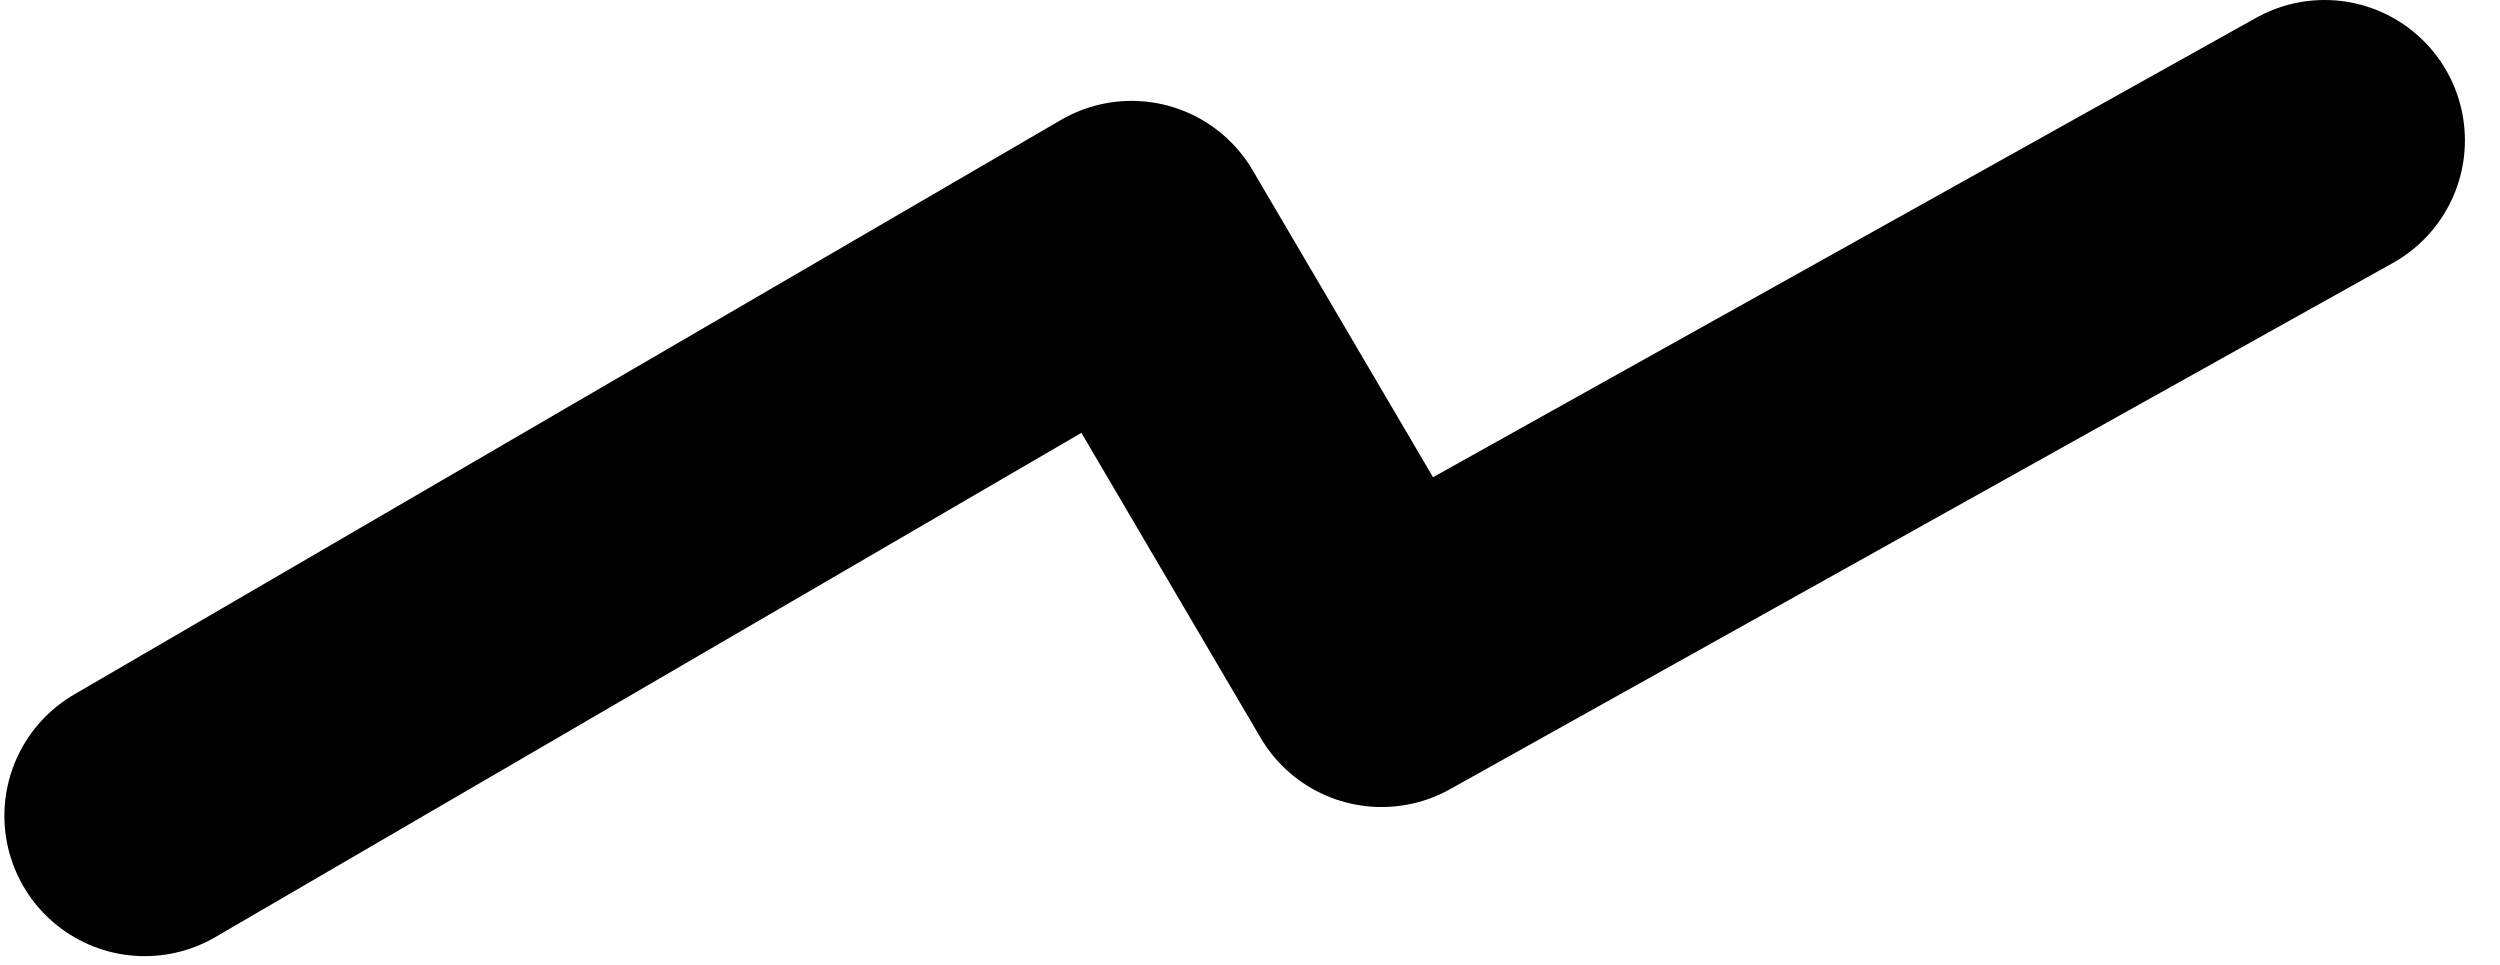
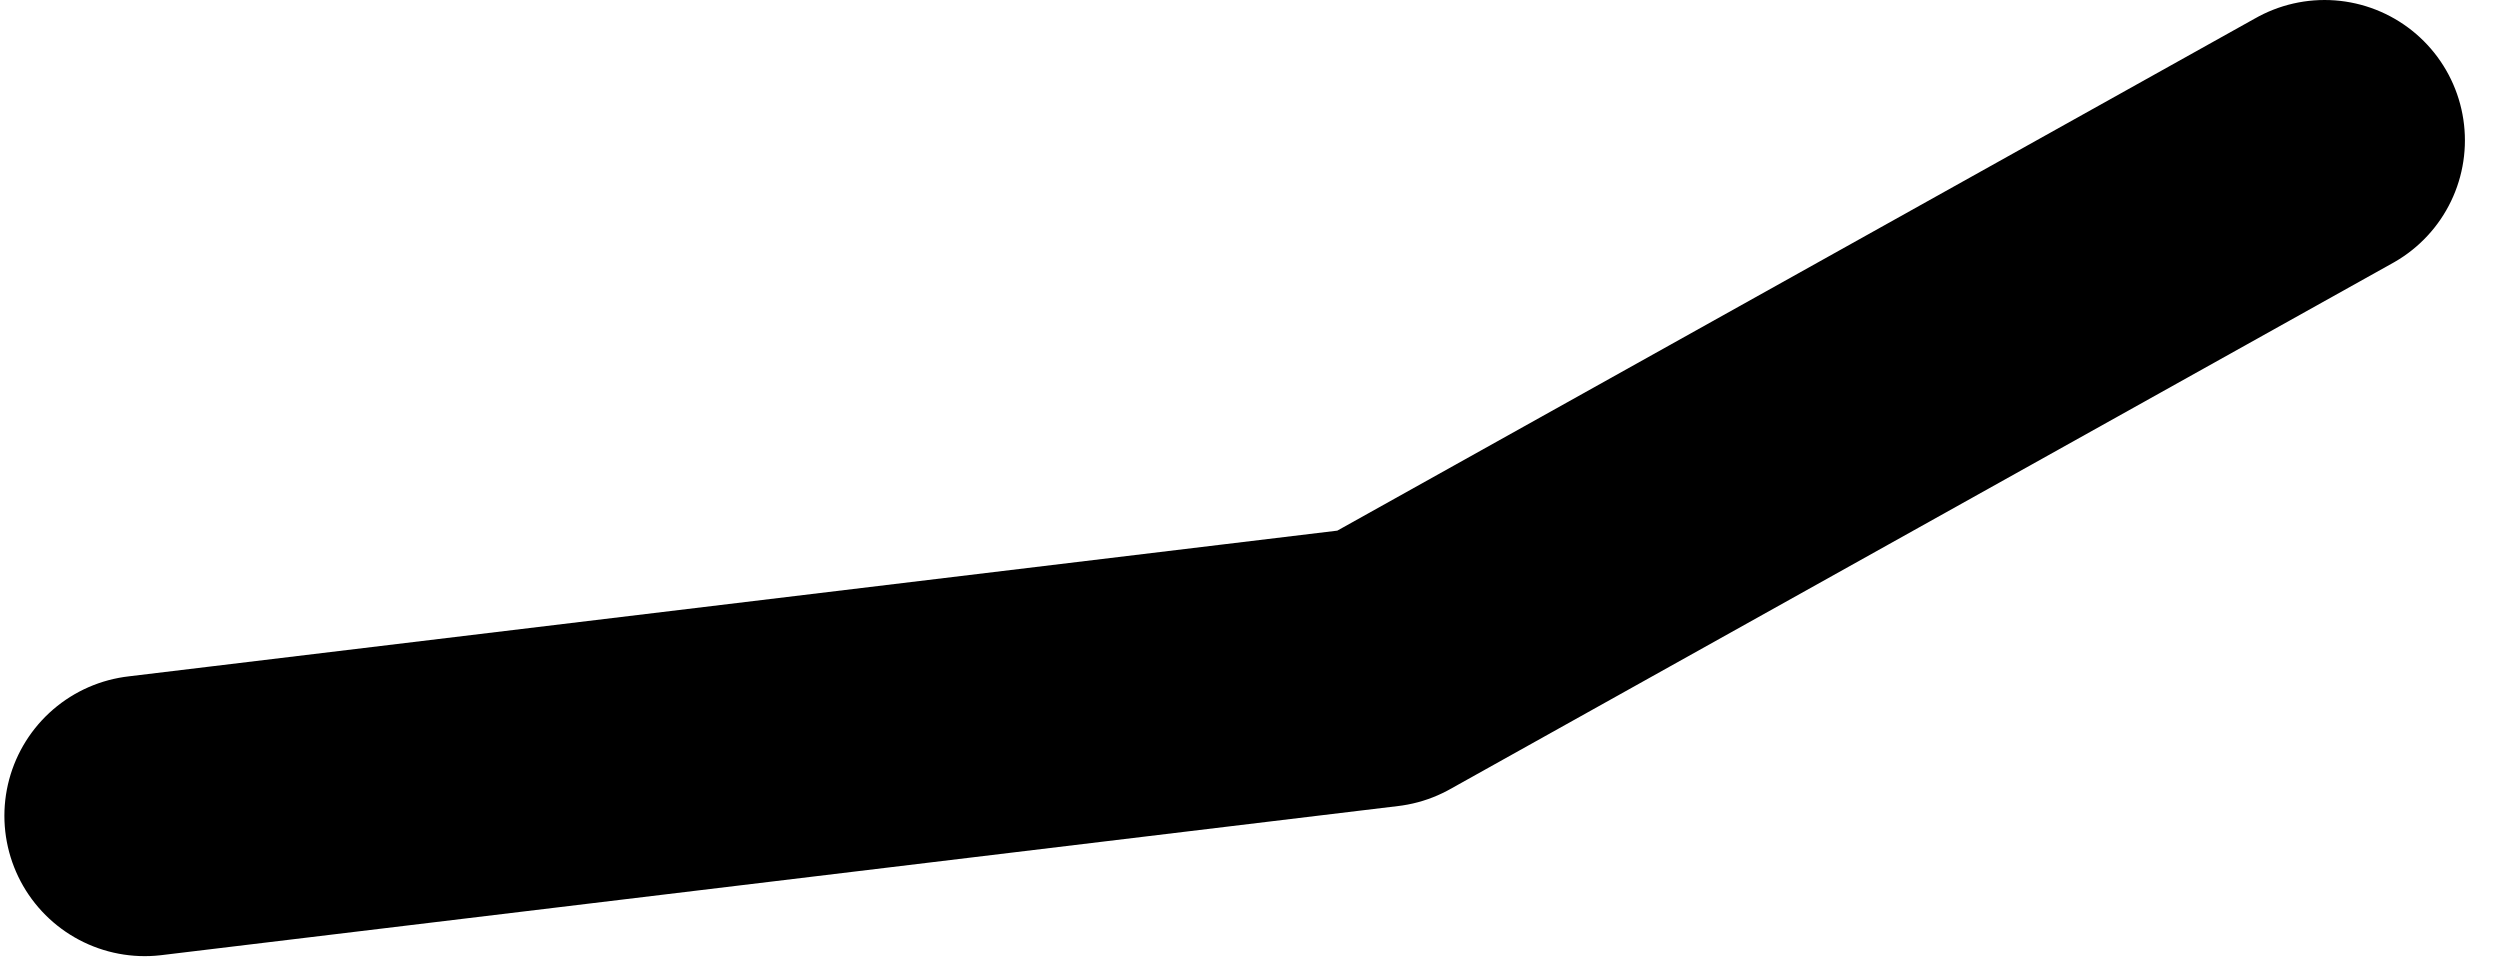
<svg xmlns="http://www.w3.org/2000/svg" id="Layer_1" x="0px" y="0px" viewBox="0 0 57 22" style="enable-background:new 0 0 57 22;" xml:space="preserve">
  <style type="text/css"> .st0{fill:none;stroke:#000000;stroke-width:6.4;stroke-linecap:round;stroke-linejoin:round;} </style>
-   <path class="st0" d="M53,3.2L31.5,15.2l-5.7-9.7L3.3,18.6" />
+   <path class="st0" d="M53,3.2L31.5,15.2L3.3,18.6" />
</svg>